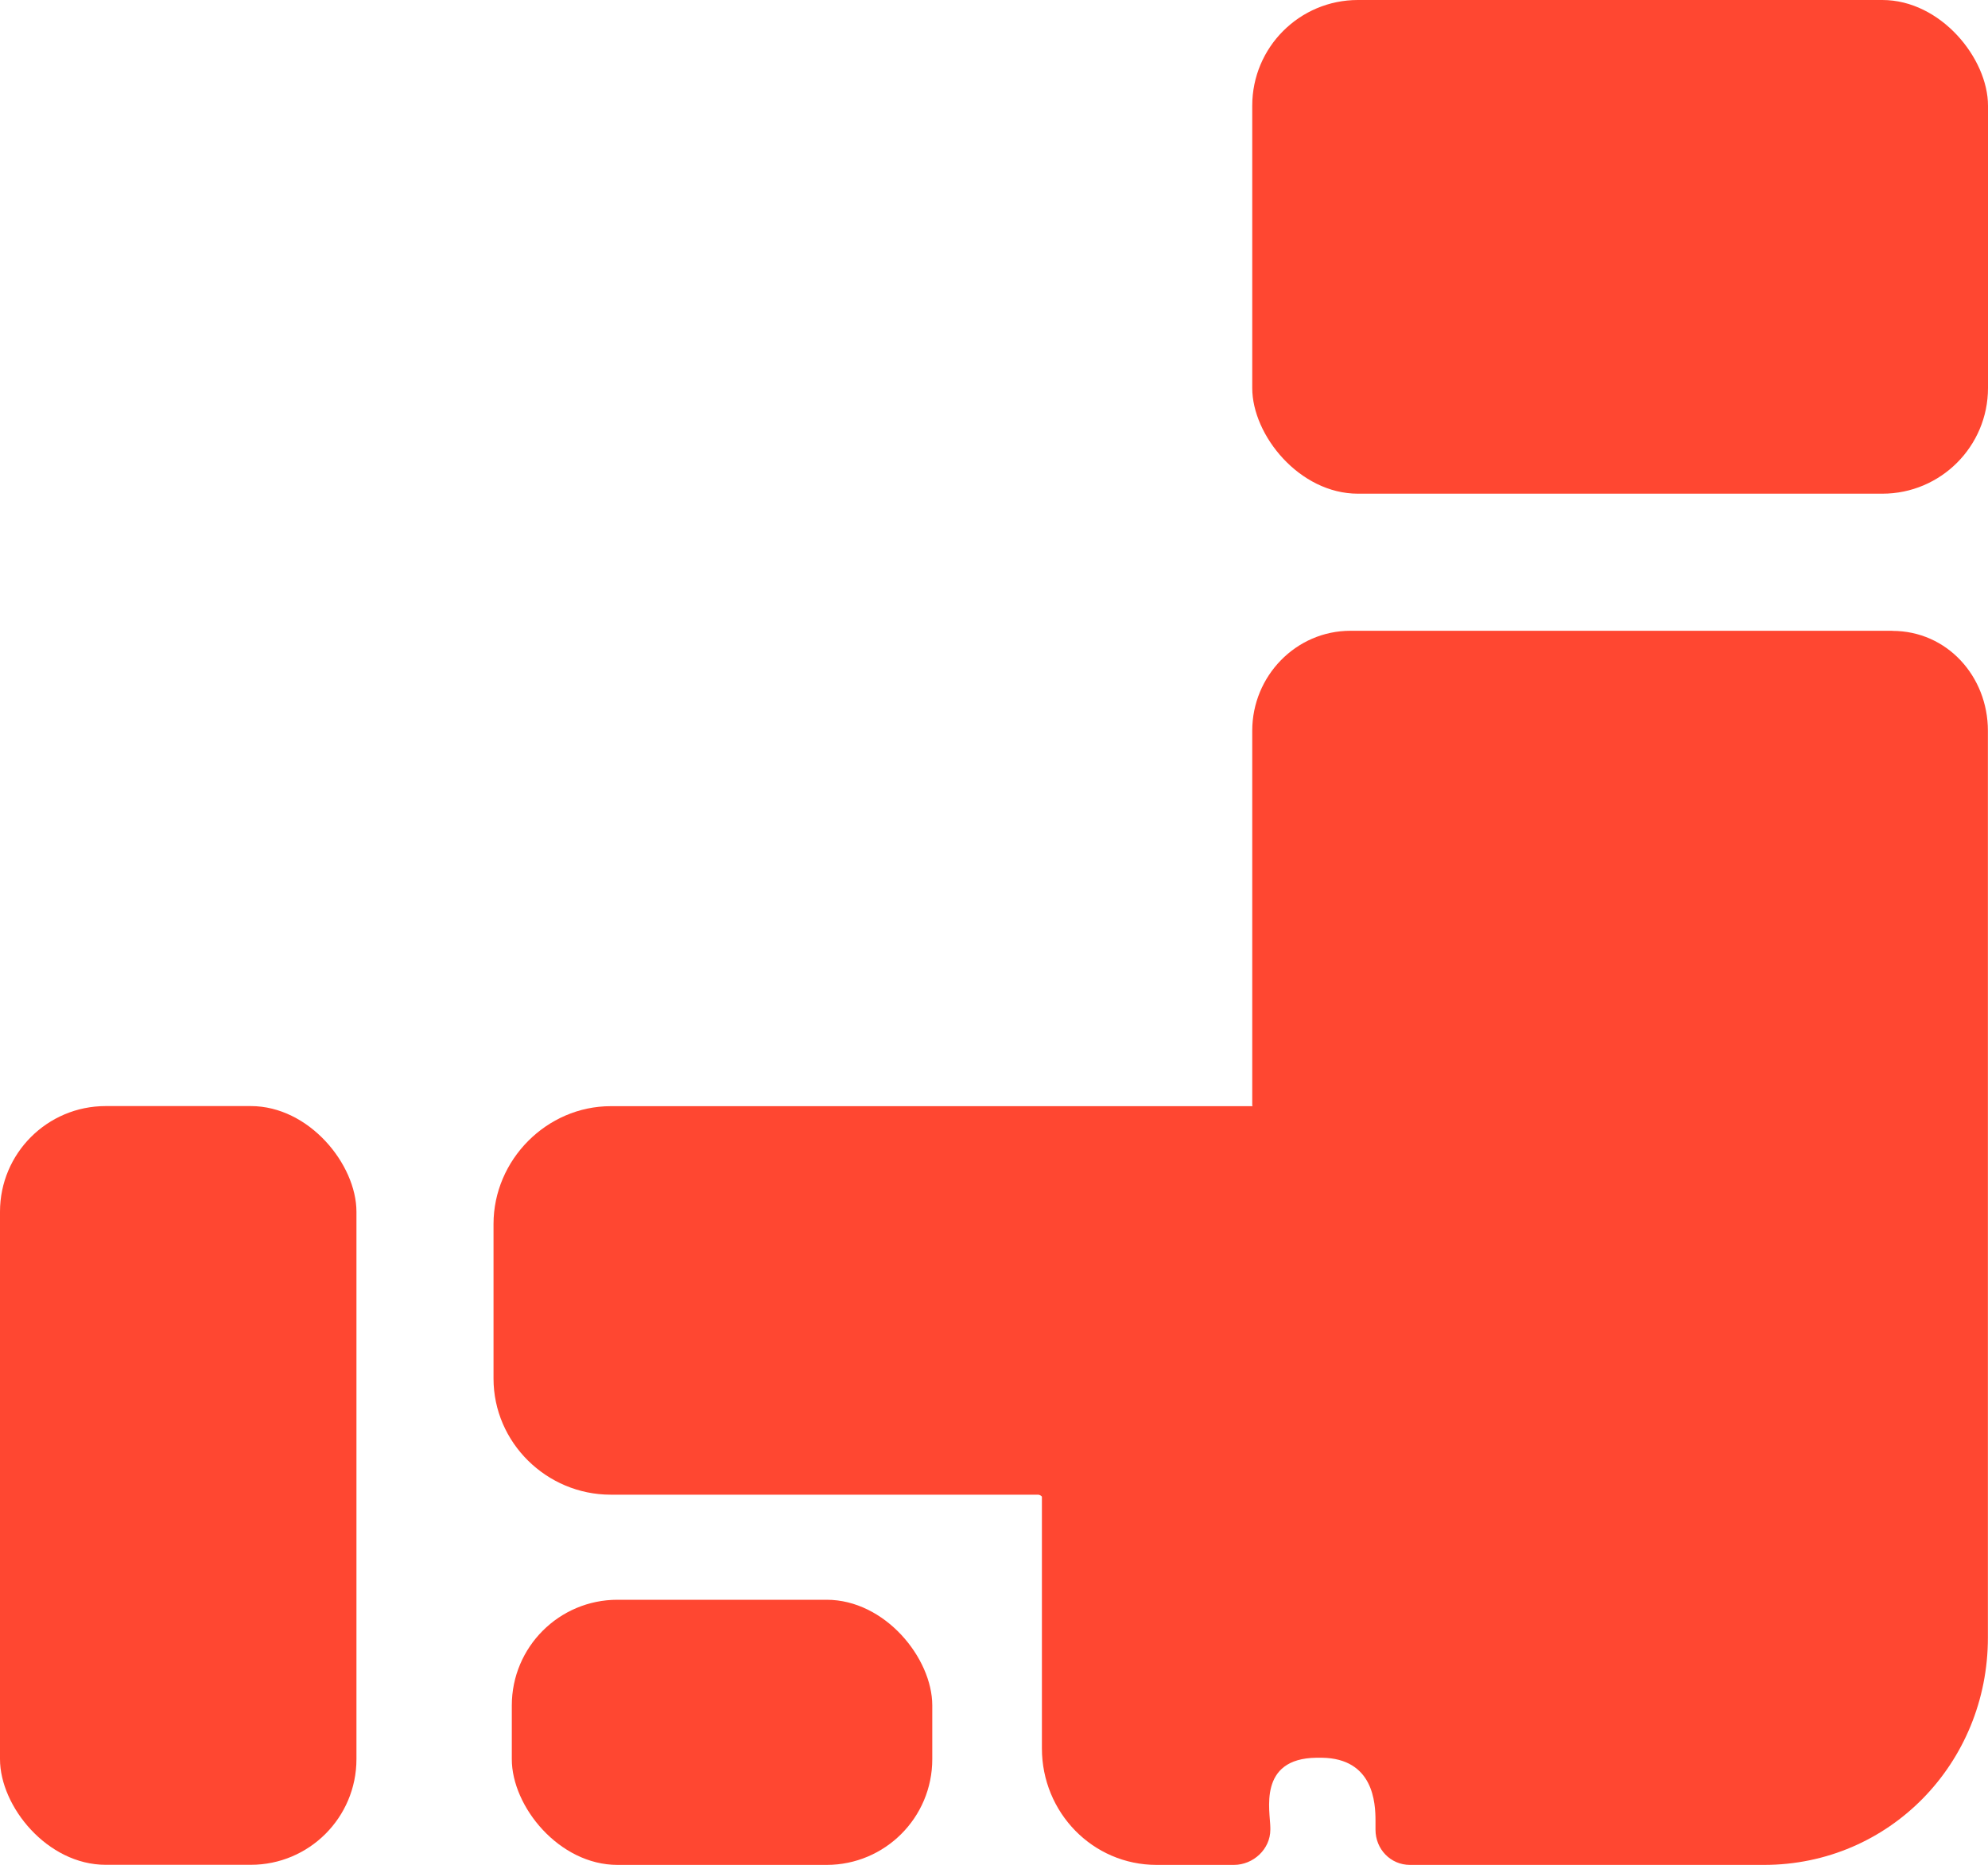
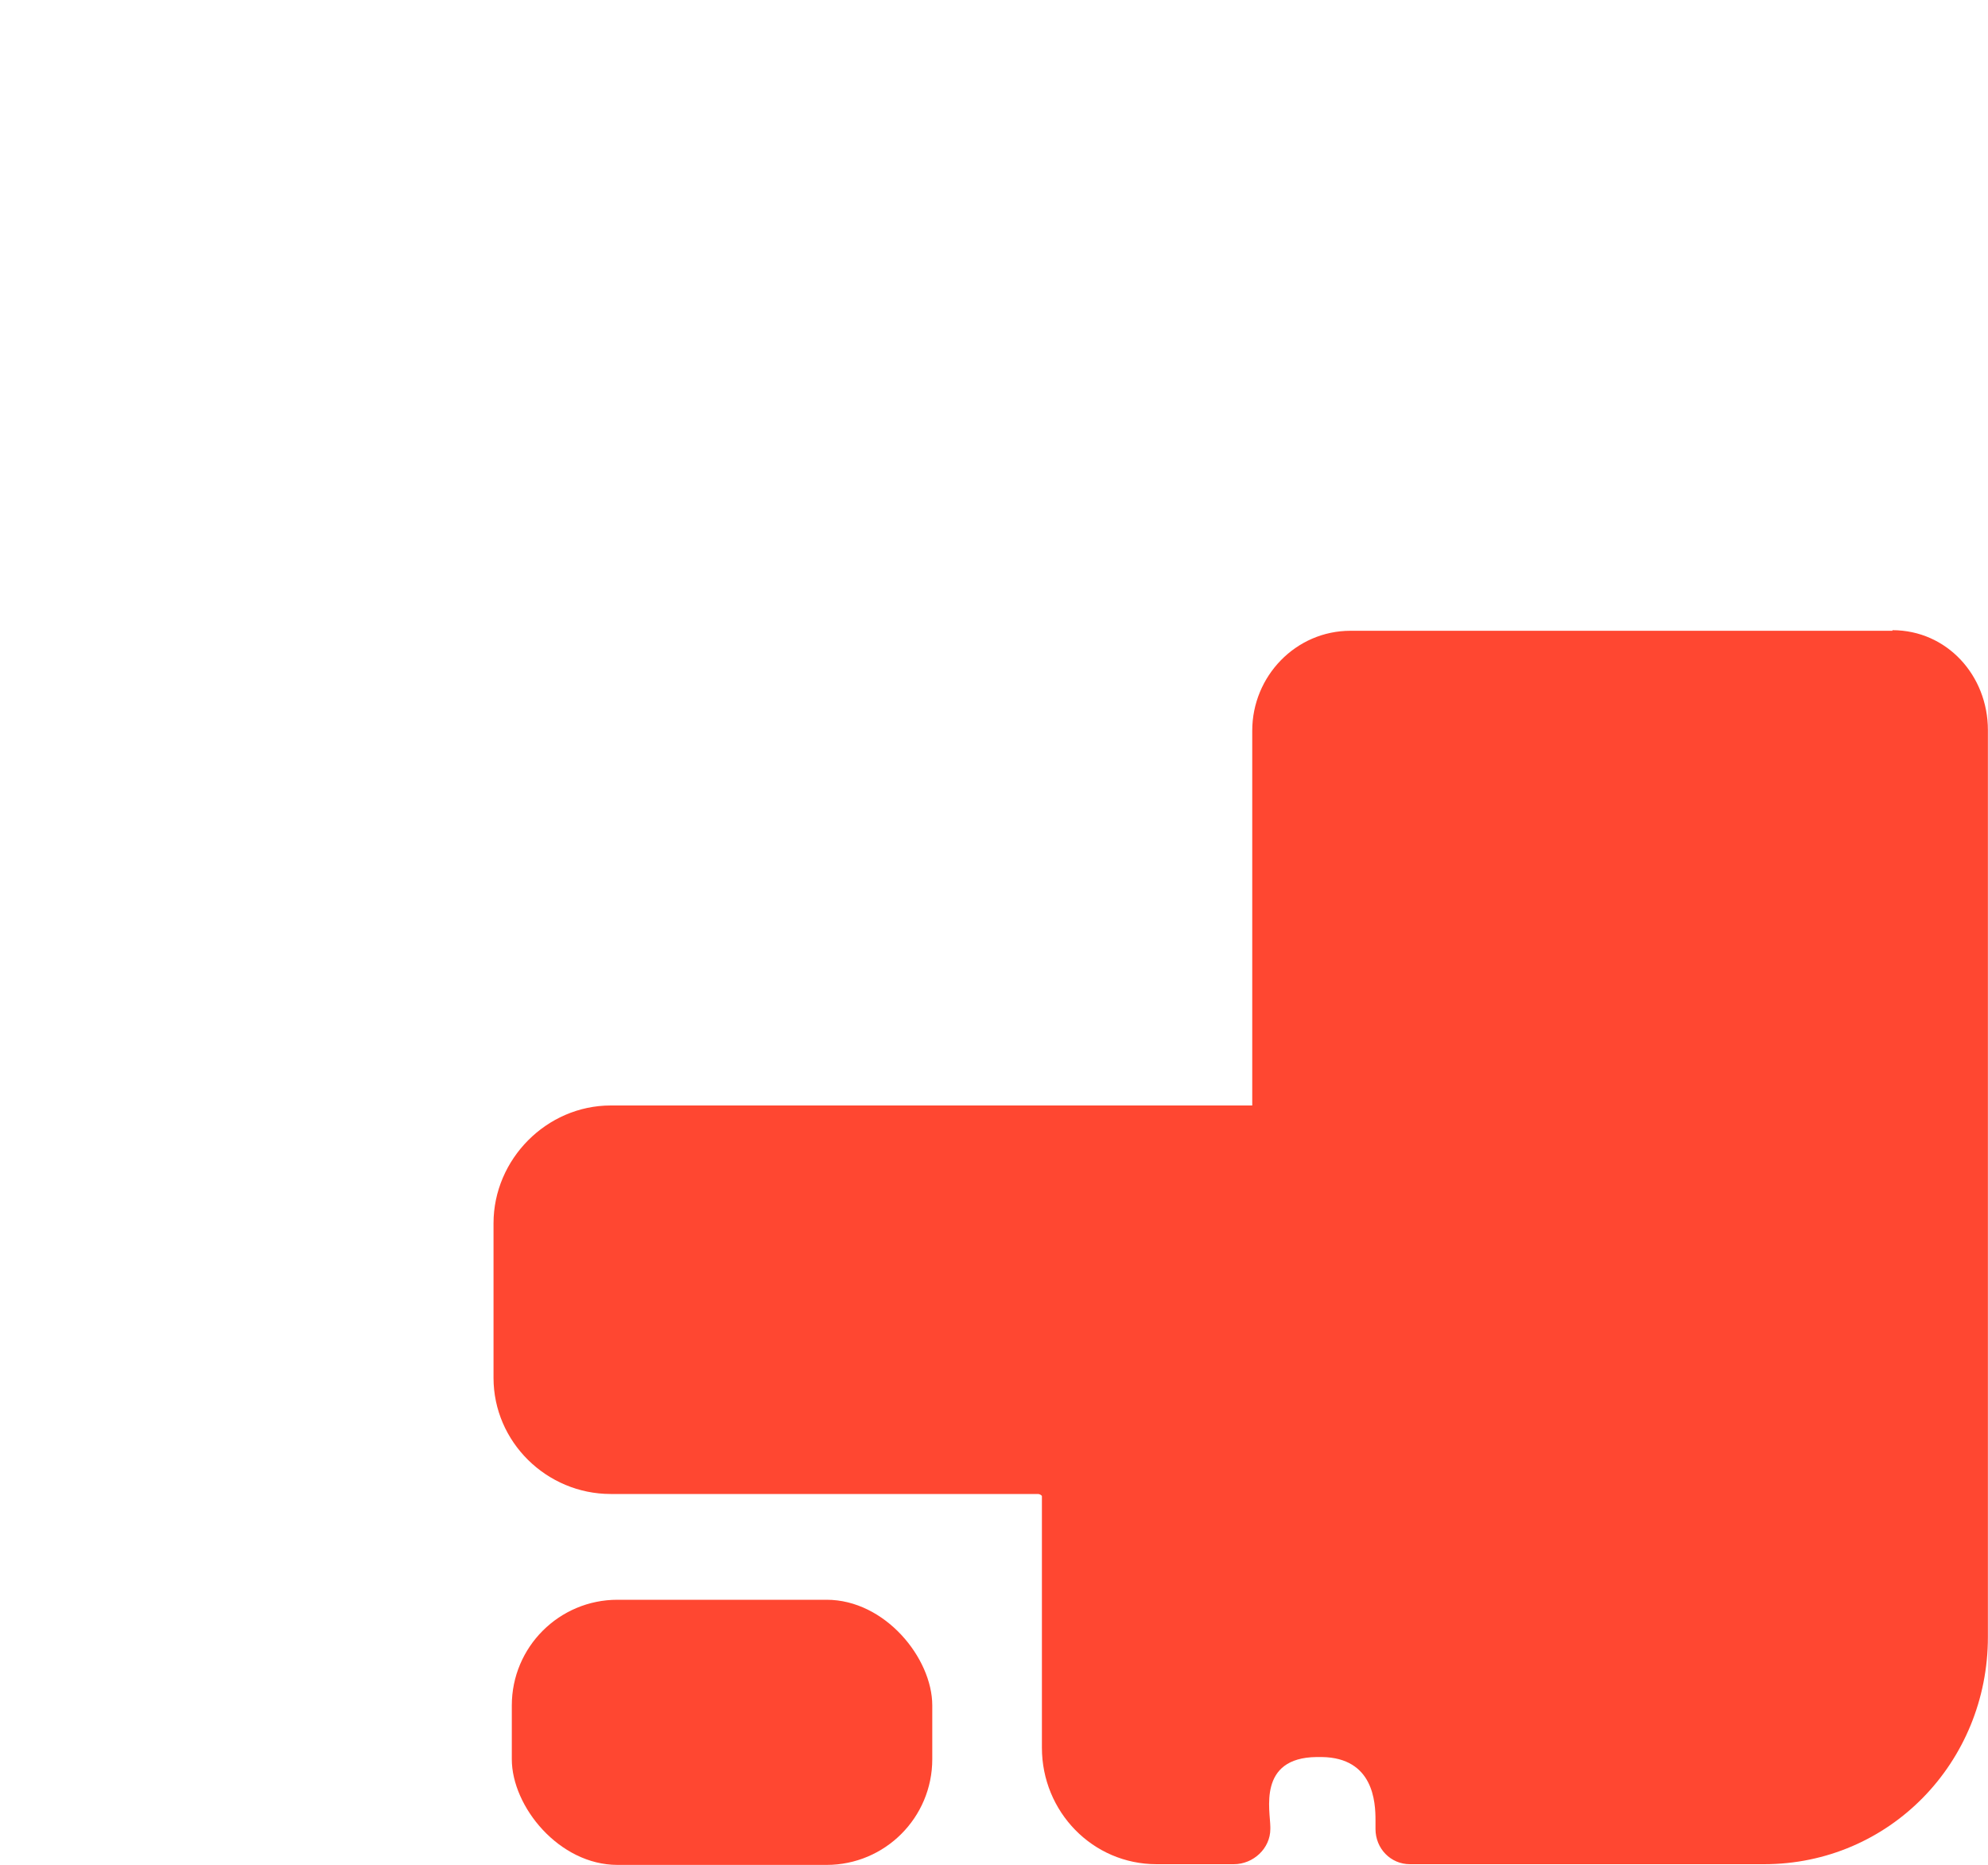
<svg xmlns="http://www.w3.org/2000/svg" id="_レイヤー_2" data-name="レイヤー_2" viewBox="0 0 200 187.59">
  <defs>
    <style>
      .cls-1 {
        fill: #ff4731;
      }
    </style>
  </defs>
  <g id="_レイヤー_1-2" data-name="レイヤー_1">
    <g>
      <rect class="cls-1" x="51.49" y="160.92" width="42.3" height="26.67" rx="10.63" ry="10.63" />
-       <rect class="cls-1" y="111.26" width="35.86" height="76.32" rx="10.63" ry="10.63" />
-       <rect class="cls-1" x="125.98" width="74.02" height="49.66" rx="10.63" ry="10.63" />
-       <path class="cls-1" d="M190.39,63.45h-54.53c-5.49,0-9.88,4.56-9.88,10.05v37.7s.07.06.01.07H61.44c-6.44,0-11.79,5.4-11.79,11.85v15.55c0,6.44,5.34,11.68,11.79,11.68h43.01c.11,0,.37.12.37.23v25.29c0,6.44,5.1,11.72,11.54,11.72h7.77c1.96,0,3.67-1.59,3.67-3.54v-.2c0-1.61-1.32-6.98,4.66-7.04.43,0,.52,0,.52,0,5.21.07,5.4,4.56,5.4,6.35v.89c0,1.96,1.52,3.54,3.47,3.54h35.61c12.63,0,22.53-10.24,22.53-22.86v-91.22c0-5.49-4.12-10.05-9.61-10.05Z" />
+       <path class="cls-1" d="M190.39,63.45h-54.53c-5.49,0-9.88,4.56-9.88,10.05v37.7H61.44c-6.44,0-11.79,5.4-11.79,11.85v15.55c0,6.44,5.34,11.68,11.79,11.68h43.01c.11,0,.37.12.37.23v25.29c0,6.44,5.1,11.72,11.54,11.72h7.77c1.96,0,3.67-1.59,3.67-3.54v-.2c0-1.61-1.32-6.98,4.66-7.04.43,0,.52,0,.52,0,5.21.07,5.4,4.56,5.4,6.35v.89c0,1.96,1.52,3.54,3.47,3.54h35.61c12.63,0,22.53-10.24,22.53-22.86v-91.22c0-5.49-4.12-10.05-9.61-10.05Z" />
    </g>
  </g>
</svg>